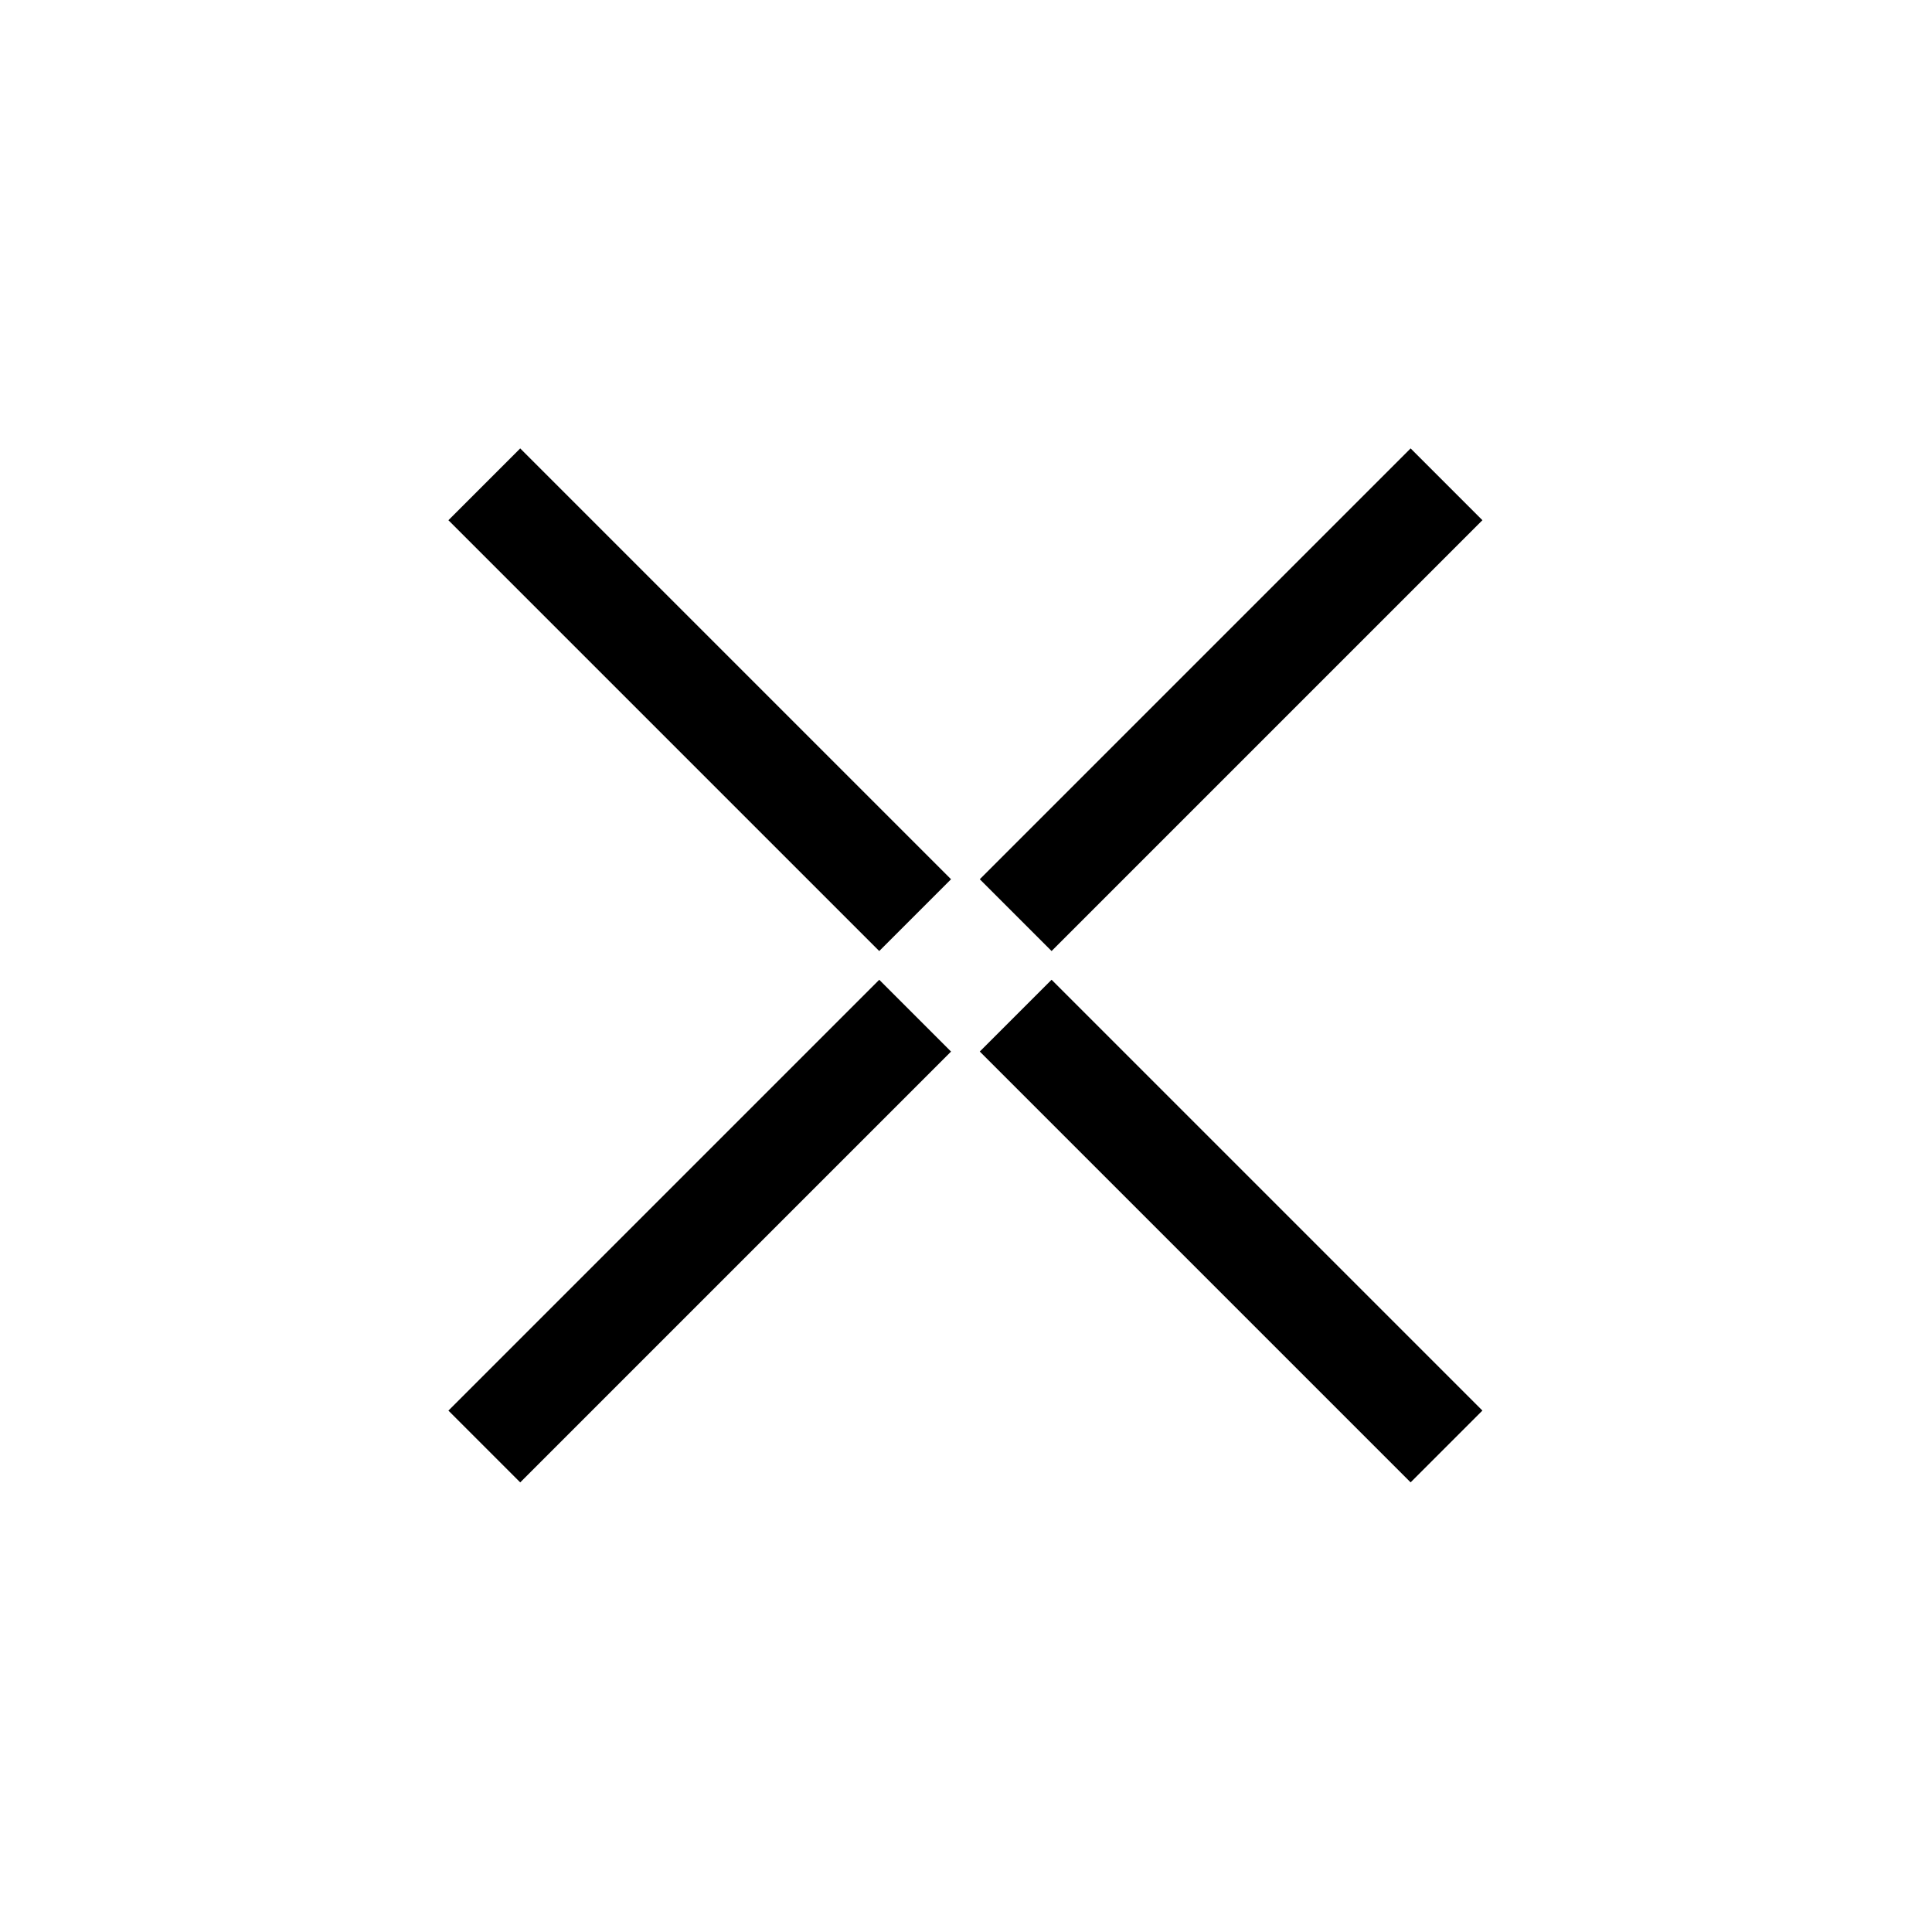
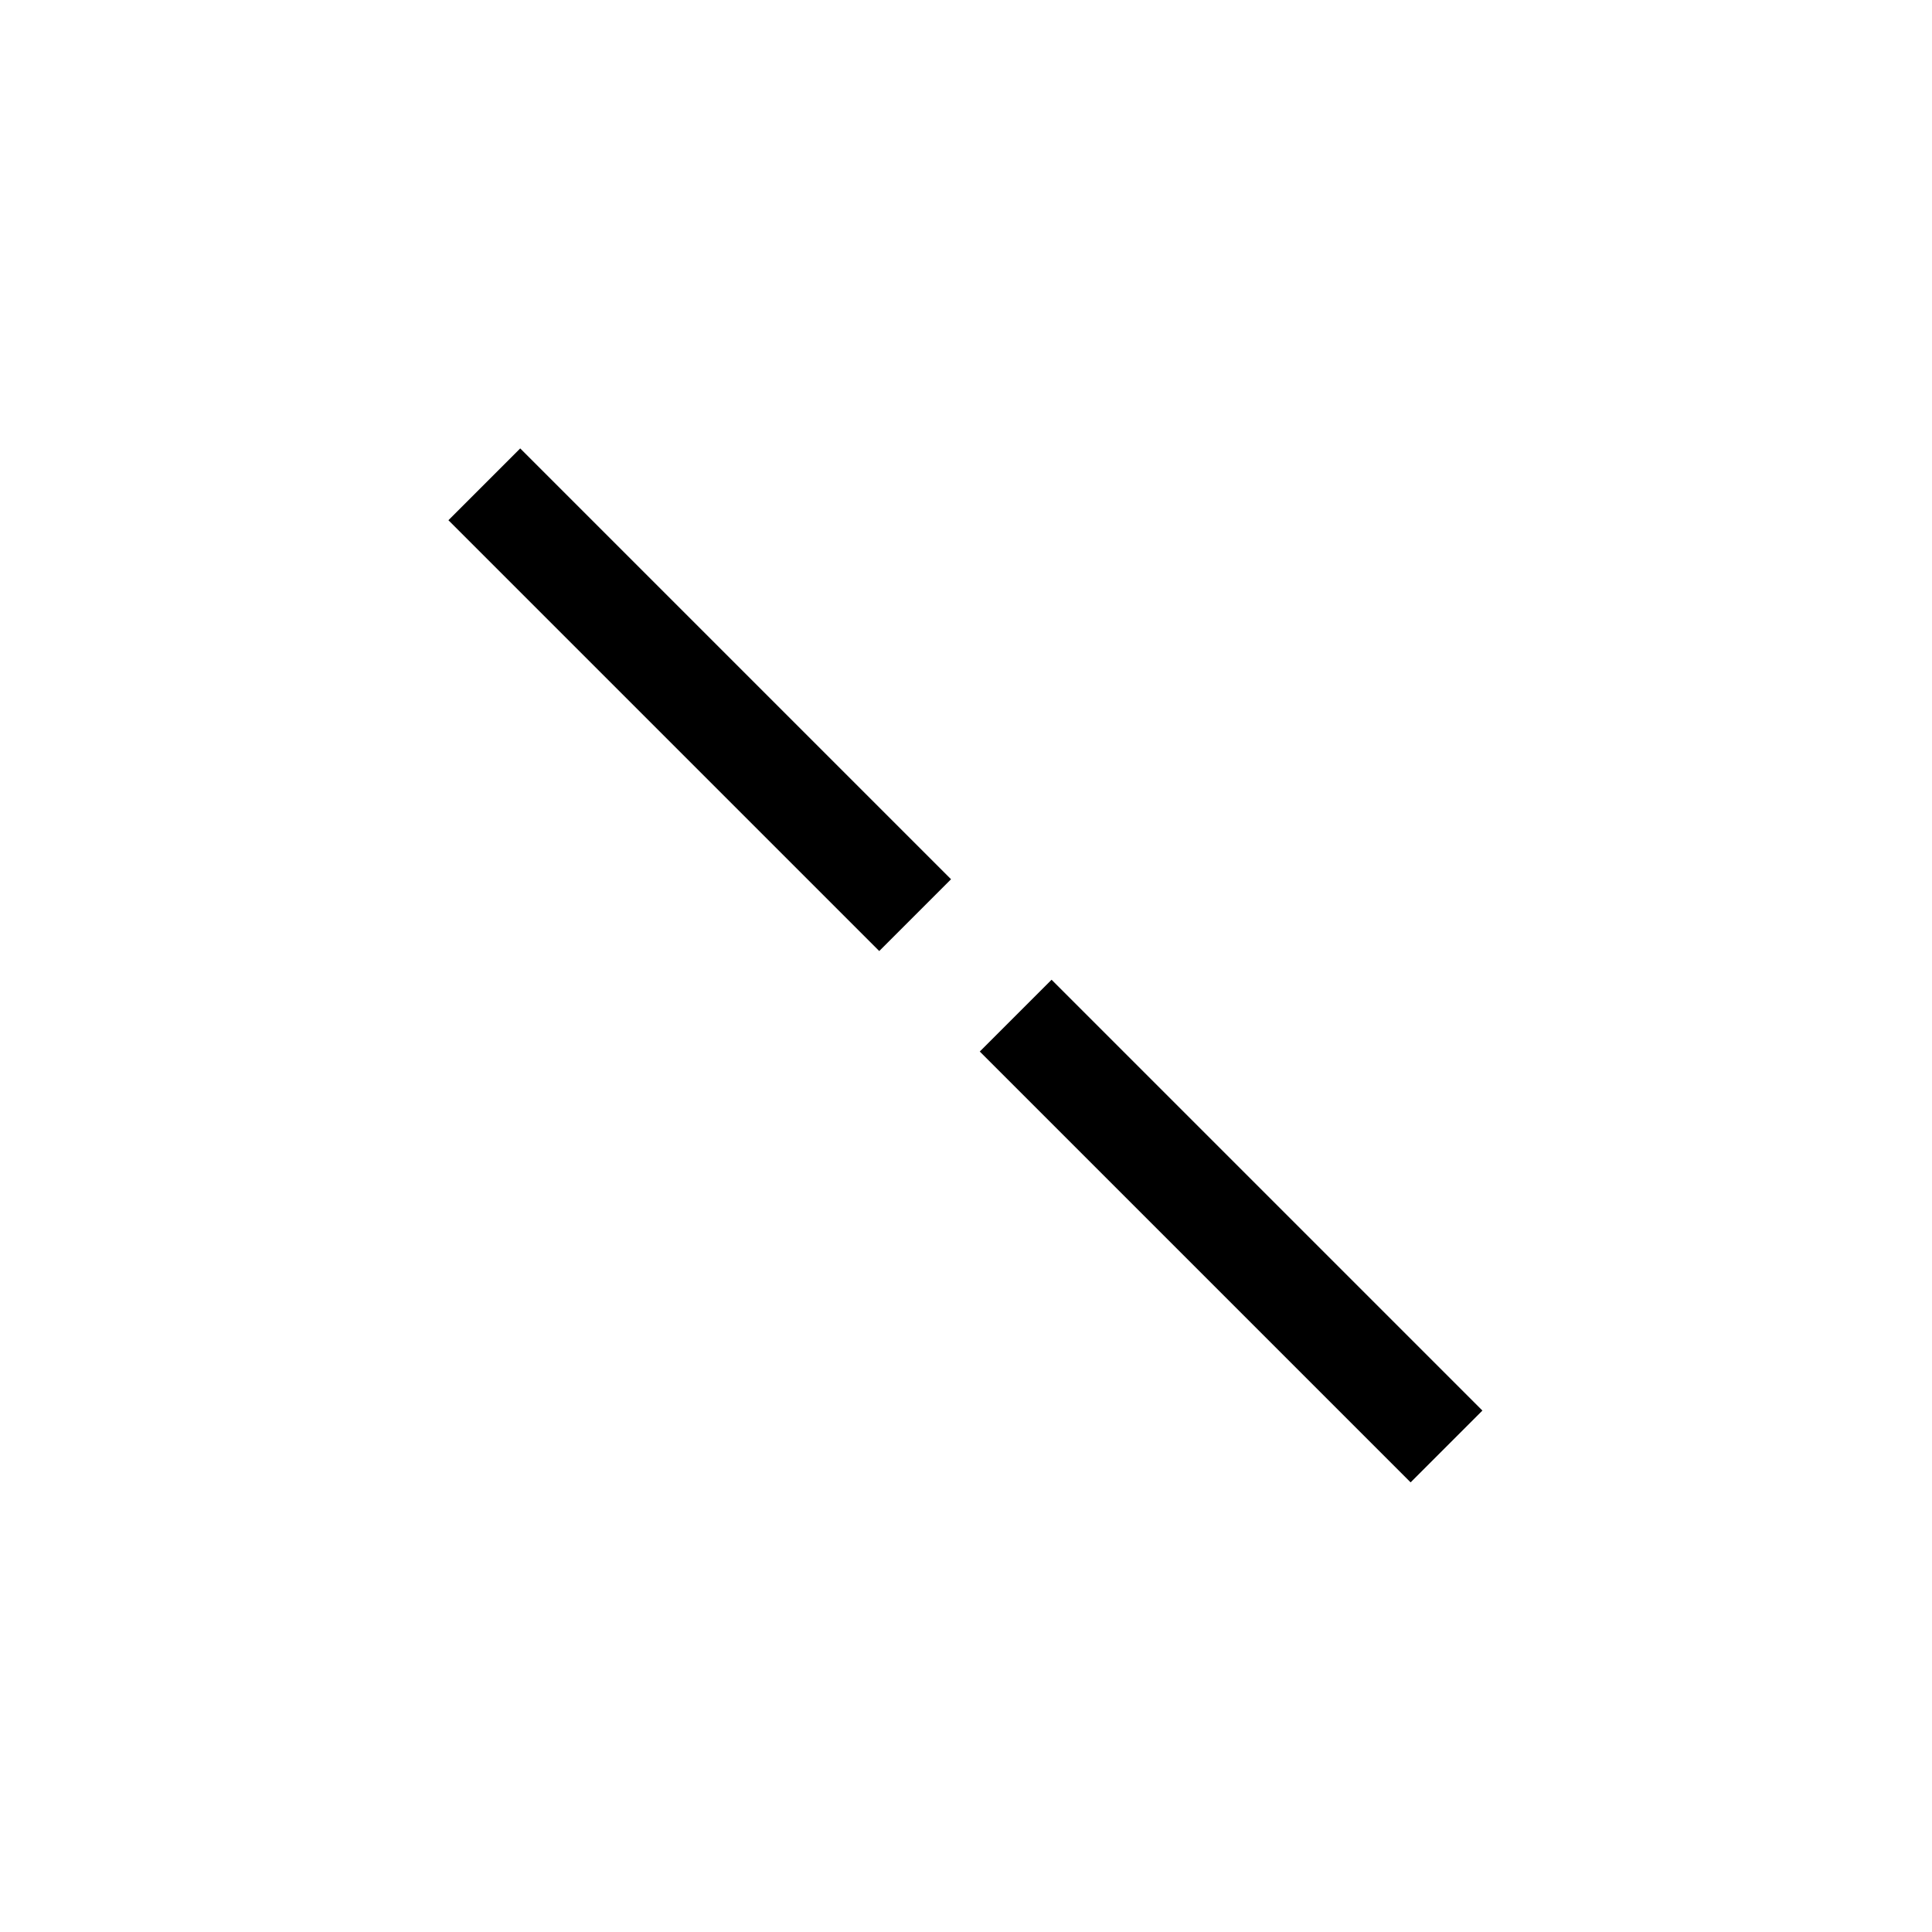
<svg xmlns="http://www.w3.org/2000/svg" width="61" height="61" viewBox="0 0 61 61" fill="none">
  <rect x="14.158" y="16.425" width="3.206" height="19.237" transform="rotate(-45 14.158 16.425)" fill="black" />
-   <rect x="44.538" y="14.158" width="3.206" height="19.237" transform="rotate(45 44.538 14.158)" fill="black" />
  <rect x="30.935" y="33.201" width="3.206" height="19.237" transform="rotate(-45 30.935 33.201)" fill="black" />
-   <rect x="27.761" y="30.935" width="3.206" height="19.237" transform="rotate(45 27.761 30.935)" fill="black" />
</svg>